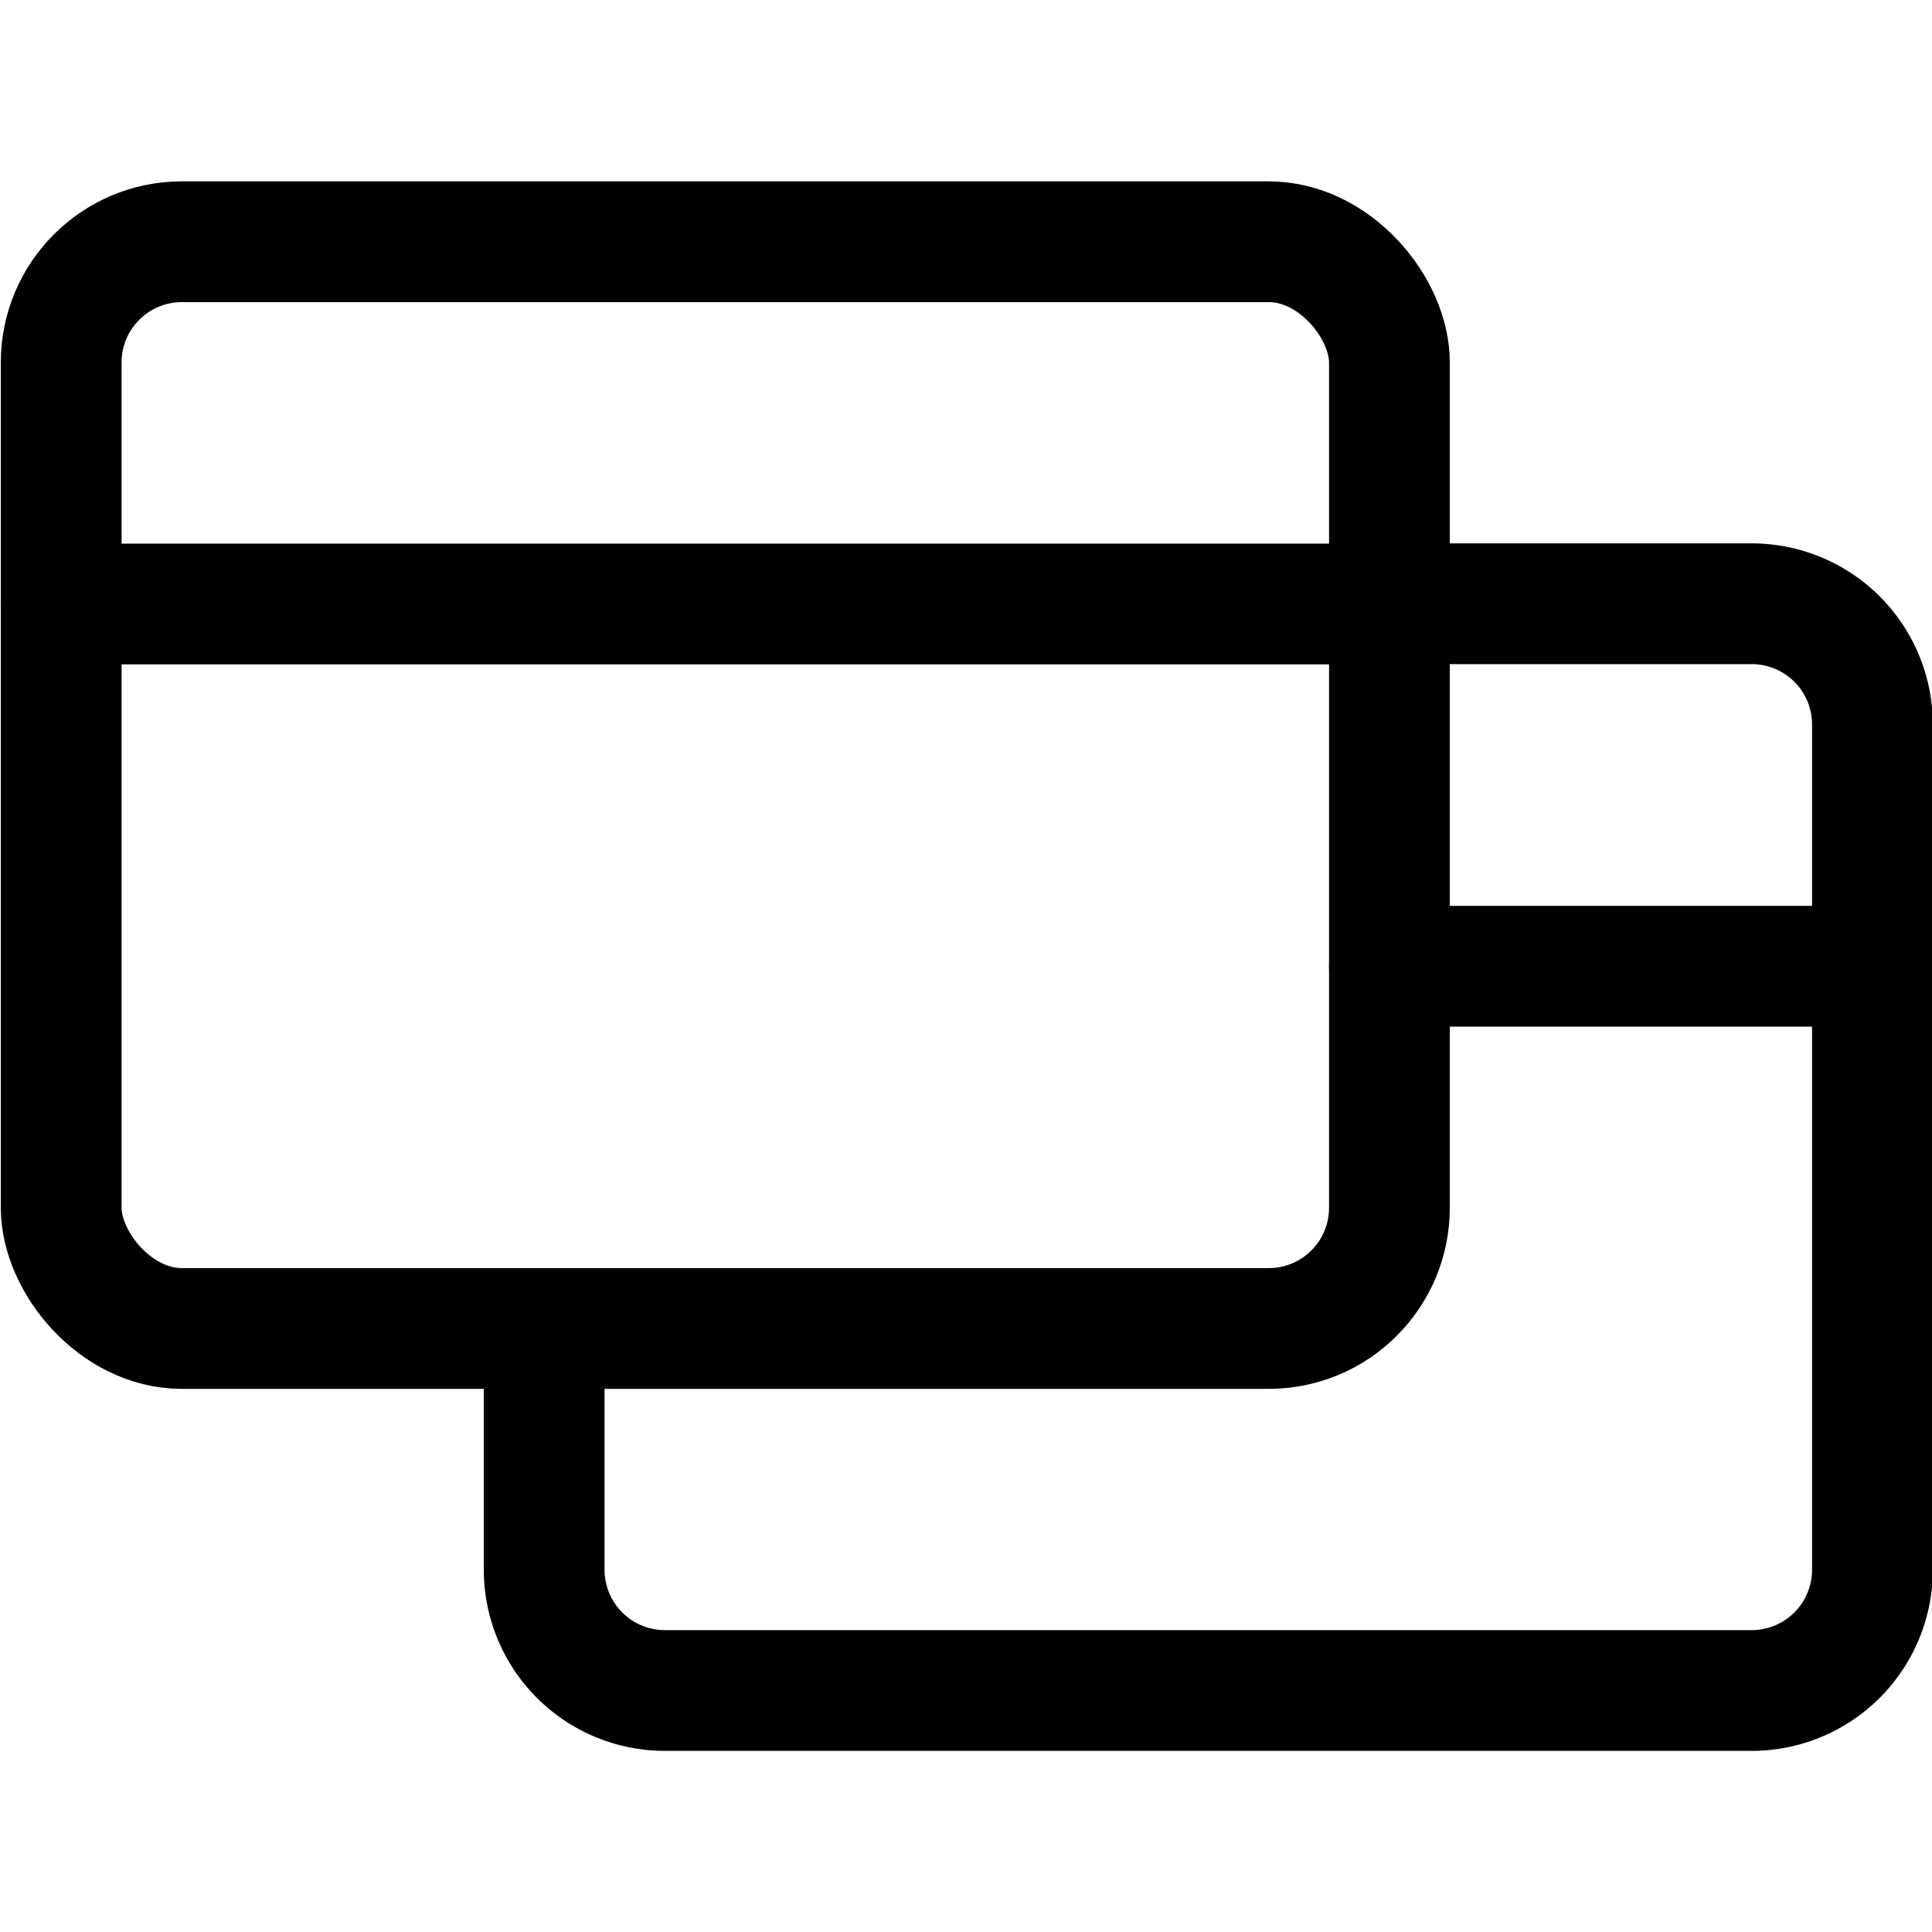
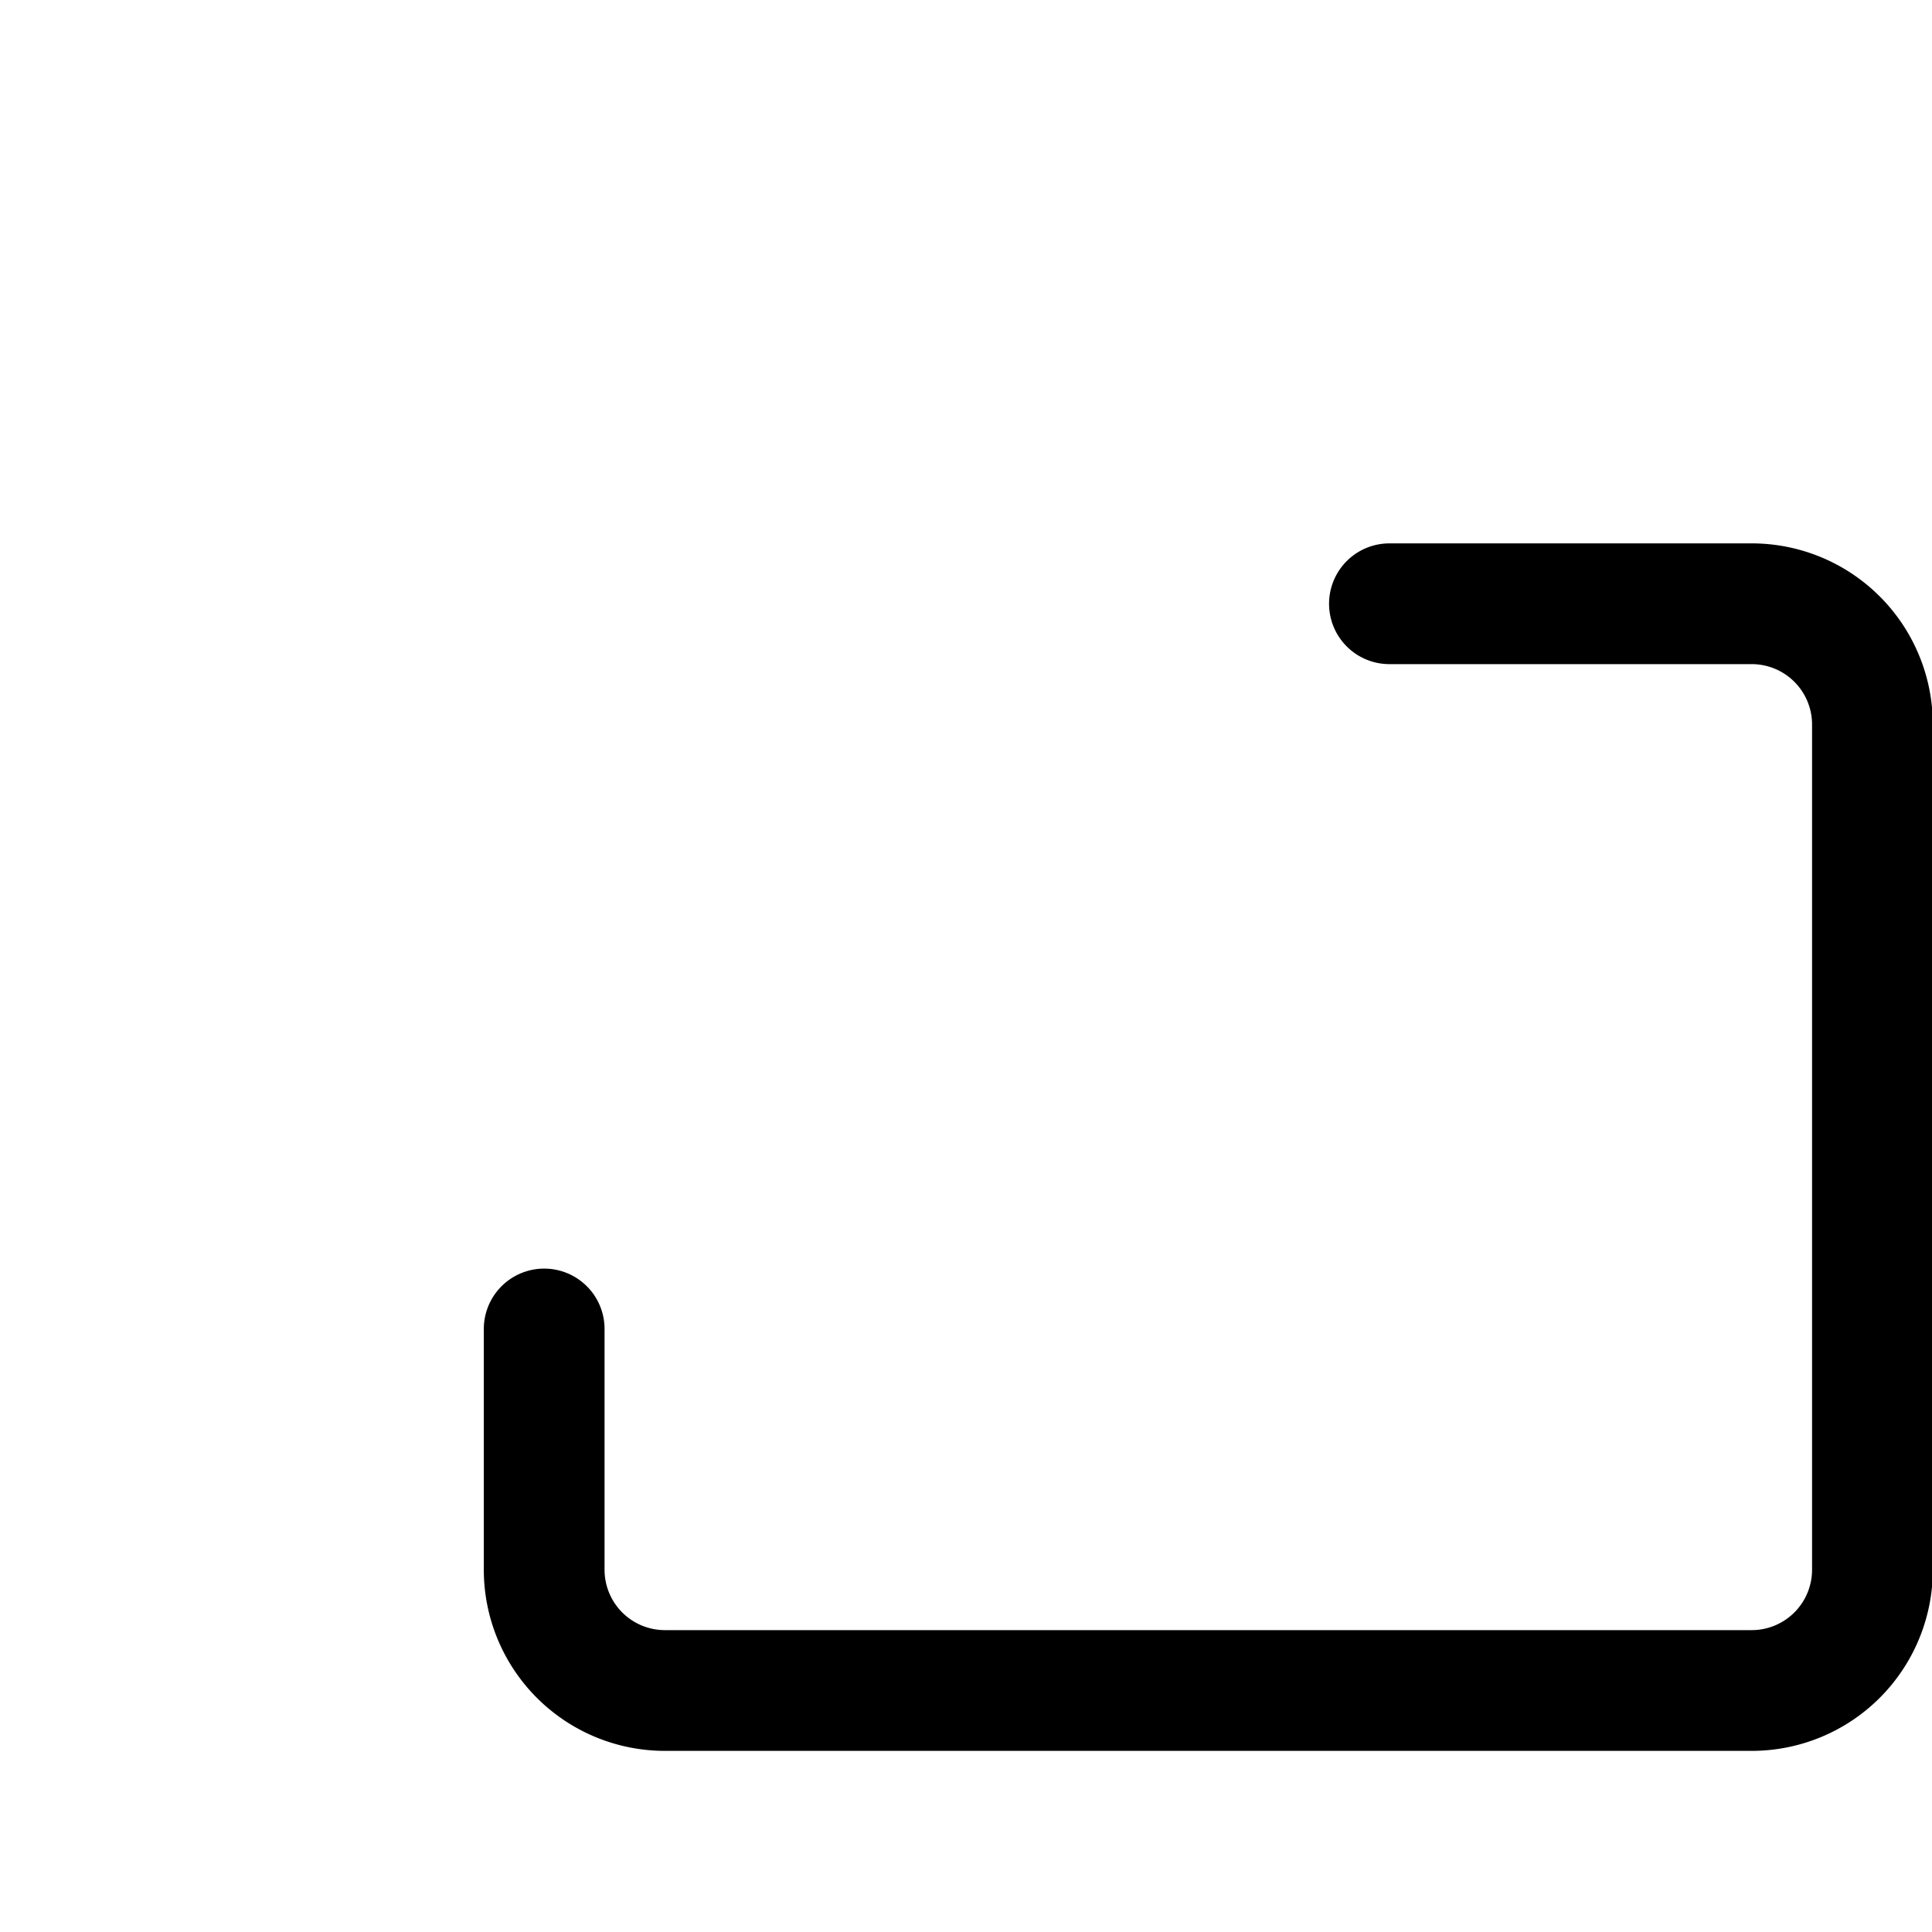
<svg xmlns="http://www.w3.org/2000/svg" viewBox="0 0 24 24">
  <defs>
    <style>.a{fill:none;stroke:#000000;stroke-linecap:round;stroke-linejoin:round;stroke-width:1.5px;}</style>
  </defs>
  <title>app-window-two</title>
  <path class="a" d="M17.26,7.5h4.5A1.5,1.5,0,0,1,23.26,9V19.5a1.5,1.5,0,0,1-1.5,1.5H8.26a1.5,1.5,0,0,1-1.5-1.5V16.509" />
-   <line class="a" x1="17.26" y1="12.003" x2="23.26" y2="12.003" />
-   <rect class="a" x="0.76" y="3.003" width="16.5" height="13.5" rx="1.5" ry="1.5" />
-   <line class="a" x1="0.76" y1="7.503" x2="17.26" y2="7.503" />
</svg>